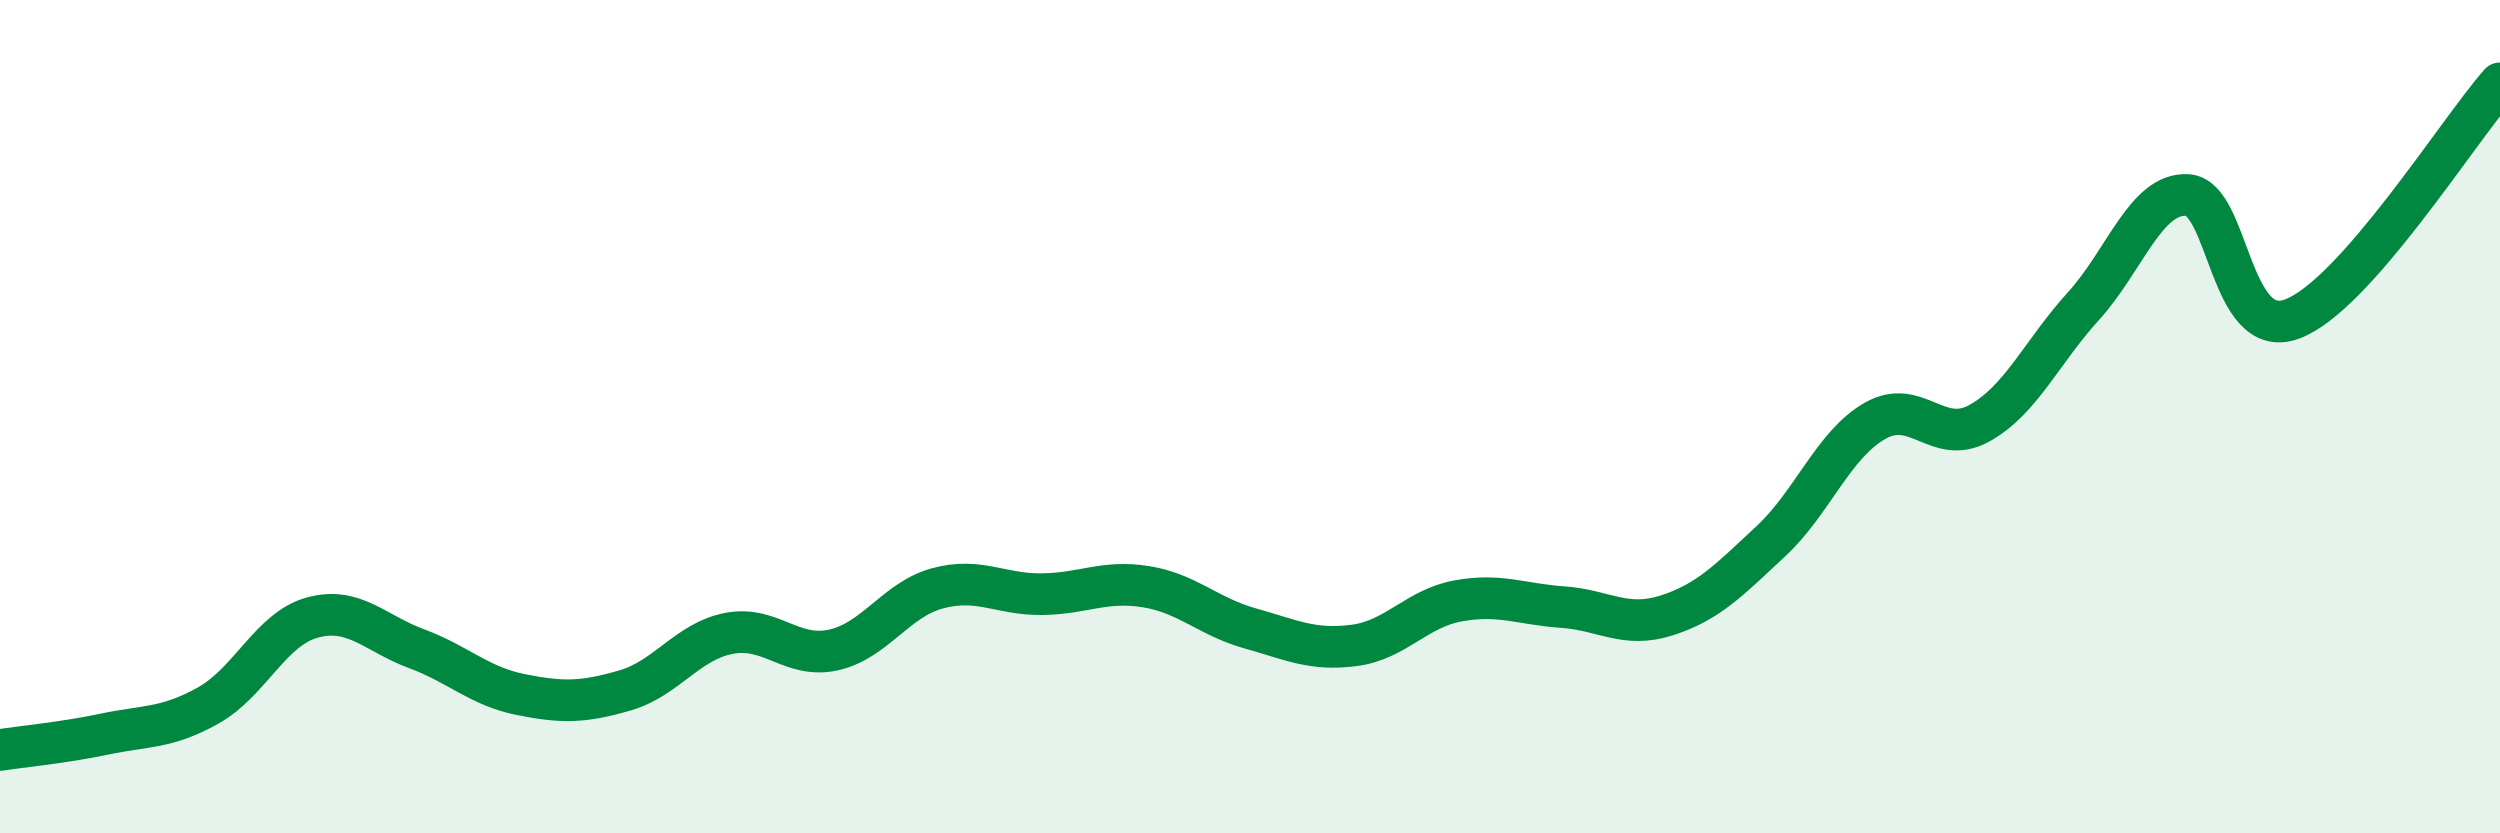
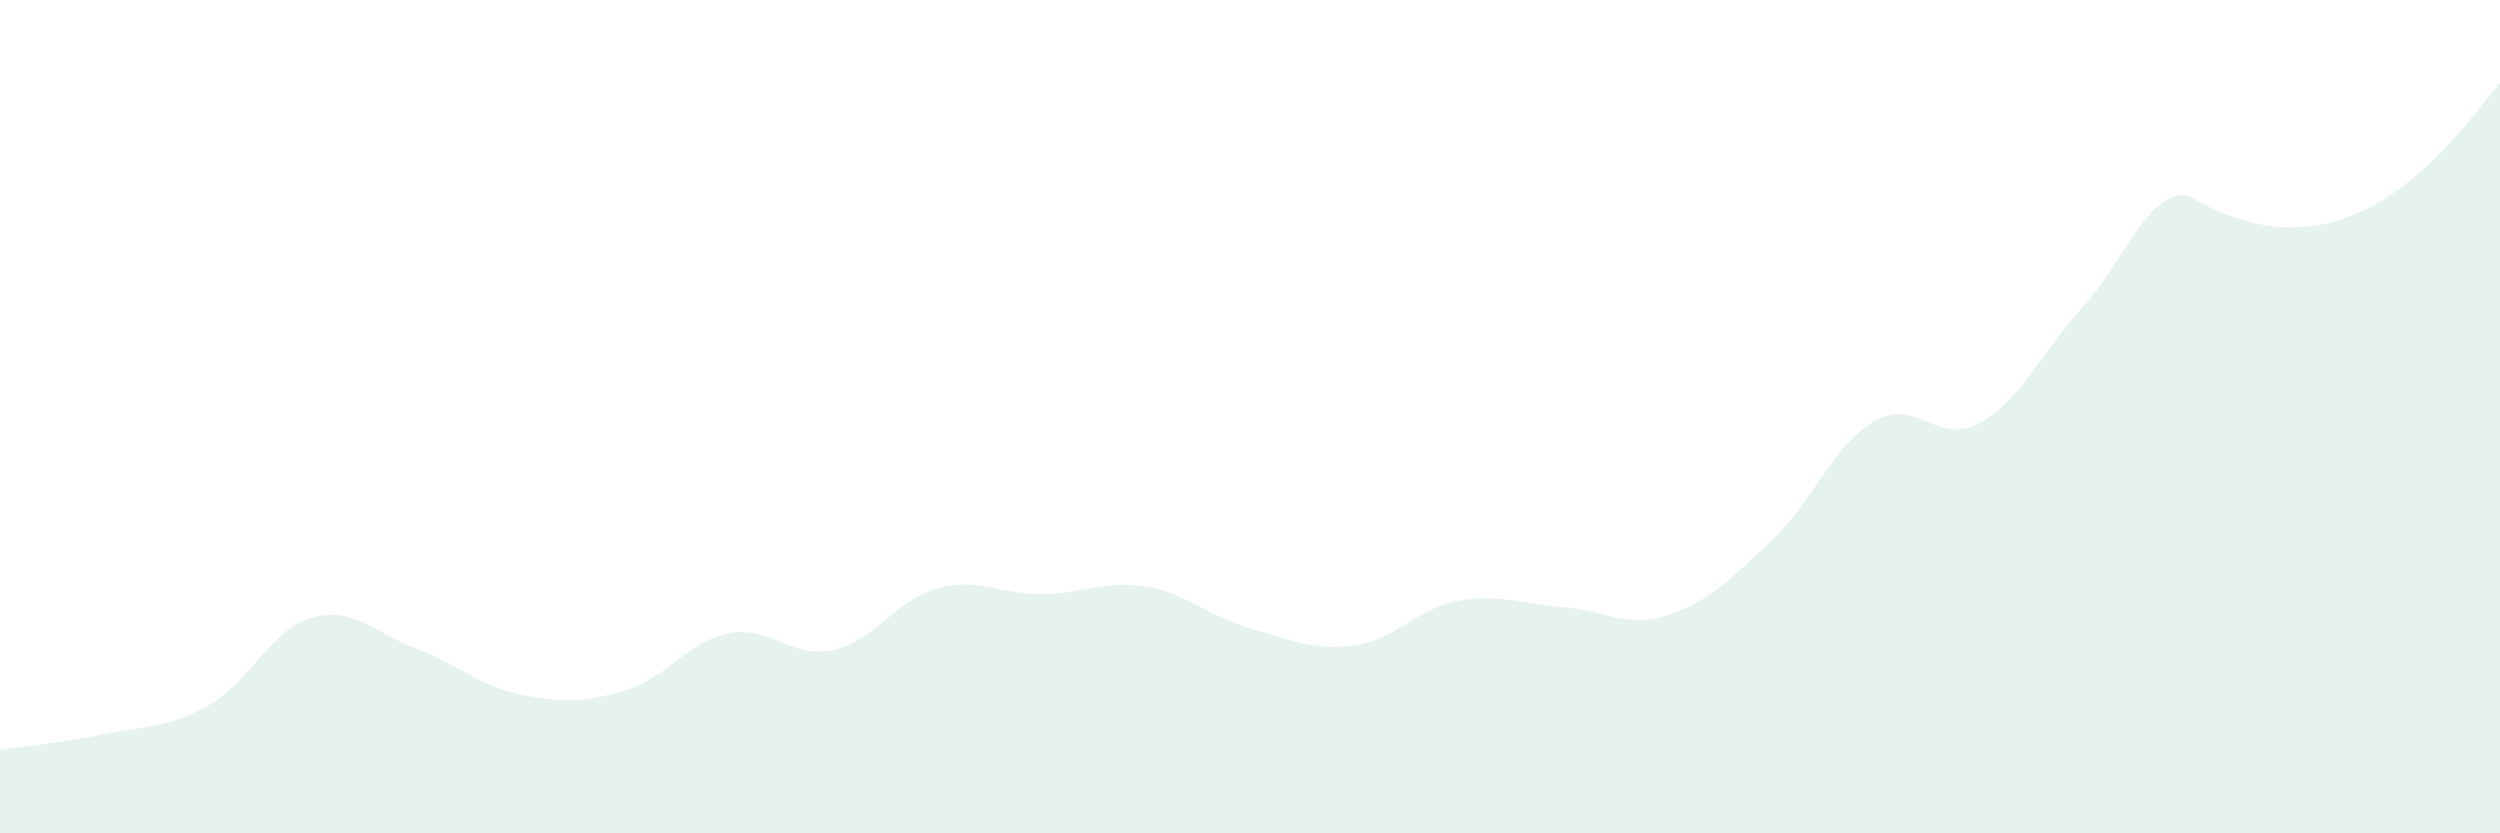
<svg xmlns="http://www.w3.org/2000/svg" width="60" height="20" viewBox="0 0 60 20">
-   <path d="M 0,18 C 0.5,17.92 1.5,17.83 2.5,17.62 C 3.5,17.41 4,17.49 5,16.93 C 6,16.37 6.5,15.09 7.5,14.82 C 8.5,14.55 9,15.2 10,15.57 C 11,15.94 11.5,16.47 12.5,16.67 C 13.5,16.87 14,16.86 15,16.57 C 16,16.28 16.5,15.39 17.5,15.2 C 18.5,15.01 19,15.82 20,15.6 C 21,15.38 21.5,14.39 22.5,14.12 C 23.5,13.85 24,14.27 25,14.26 C 26,14.25 26.5,13.92 27.5,14.08 C 28.5,14.24 29,14.8 30,15.08 C 31,15.36 31.5,15.62 32.5,15.49 C 33.5,15.36 34,14.6 35,14.42 C 36,14.24 36.5,14.5 37.5,14.57 C 38.5,14.64 39,15.09 40,14.77 C 41,14.45 41.5,13.92 42.5,12.99 C 43.5,12.06 44,10.67 45,10.1 C 46,9.53 46.5,10.71 47.5,10.16 C 48.5,9.61 49,8.45 50,7.35 C 51,6.25 51.5,4.62 52.5,4.68 C 53.5,4.74 53.5,8.2 55,7.66 C 56.5,7.12 59,3.13 60,2L60 20L0 20Z" fill="#008740" opacity="0.1" stroke-linecap="round" stroke-linejoin="round" />
-   <path d="M 0,18 C 0.5,17.92 1.5,17.83 2.5,17.62 C 3.5,17.41 4,17.49 5,16.93 C 6,16.37 6.5,15.09 7.5,14.82 C 8.5,14.55 9,15.2 10,15.57 C 11,15.94 11.5,16.47 12.5,16.67 C 13.5,16.87 14,16.86 15,16.57 C 16,16.28 16.5,15.39 17.5,15.2 C 18.5,15.01 19,15.82 20,15.6 C 21,15.38 21.5,14.39 22.5,14.12 C 23.5,13.85 24,14.27 25,14.26 C 26,14.25 26.5,13.92 27.5,14.08 C 28.5,14.24 29,14.8 30,15.08 C 31,15.36 31.5,15.62 32.5,15.49 C 33.5,15.36 34,14.6 35,14.42 C 36,14.24 36.5,14.5 37.5,14.57 C 38.5,14.64 39,15.09 40,14.77 C 41,14.45 41.5,13.92 42.5,12.99 C 43.5,12.06 44,10.67 45,10.1 C 46,9.53 46.5,10.71 47.5,10.16 C 48.5,9.61 49,8.45 50,7.35 C 51,6.25 51.5,4.62 52.5,4.68 C 53.5,4.74 53.5,8.2 55,7.66 C 56.5,7.12 59,3.13 60,2" stroke="#008740" stroke-width="1" fill="none" stroke-linecap="round" stroke-linejoin="round" />
+   <path d="M 0,18 C 0.5,17.92 1.5,17.83 2.5,17.62 C 3.5,17.41 4,17.49 5,16.93 C 6,16.37 6.5,15.09 7.5,14.82 C 8.5,14.55 9,15.2 10,15.57 C 11,15.94 11.5,16.47 12.5,16.67 C 13.5,16.87 14,16.86 15,16.57 C 16,16.28 16.5,15.39 17.5,15.2 C 18.5,15.01 19,15.82 20,15.6 C 21,15.38 21.5,14.39 22.5,14.12 C 23.5,13.85 24,14.27 25,14.26 C 26,14.25 26.5,13.92 27.5,14.08 C 28.5,14.24 29,14.8 30,15.08 C 31,15.36 31.5,15.62 32.5,15.49 C 33.5,15.36 34,14.6 35,14.42 C 36,14.24 36.5,14.5 37.5,14.57 C 38.5,14.64 39,15.09 40,14.77 C 41,14.45 41.5,13.92 42.5,12.99 C 43.5,12.06 44,10.67 45,10.1 C 46,9.53 46.5,10.71 47.5,10.16 C 48.5,9.61 49,8.45 50,7.35 C 51,6.25 51.5,4.62 52.5,4.68 C 56.5,7.12 59,3.13 60,2L60 20L0 20Z" fill="#008740" opacity="0.1" stroke-linecap="round" stroke-linejoin="round" />
</svg>